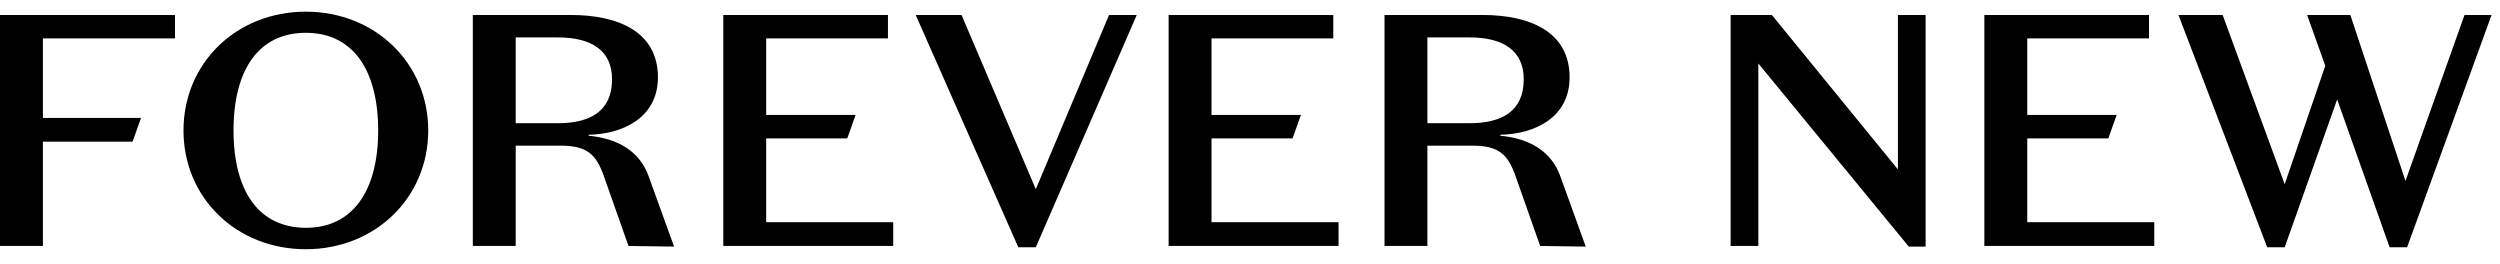
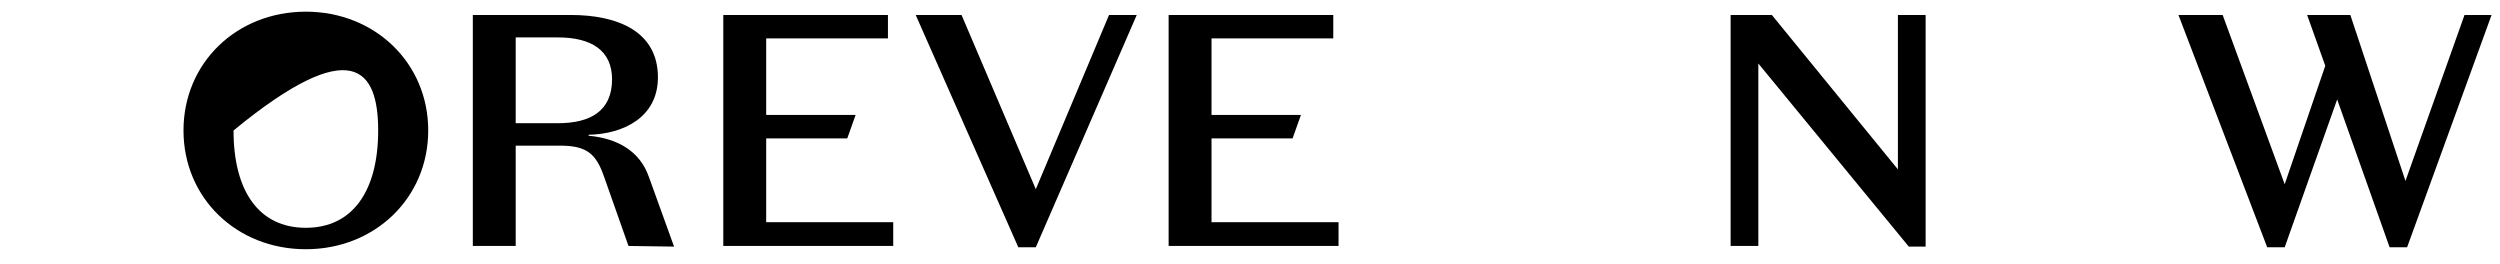
<svg xmlns="http://www.w3.org/2000/svg" width="218" height="23" viewBox="0 0 218 23" fill="none">
-   <path fill-rule="evenodd" clip-rule="evenodd" d="M128.153 10.744H124.469V3.263H128.153C131.087 3.263 132.87 4.413 132.87 6.917C132.87 9.708 130.942 10.744 128.153 10.744ZM136.084 15.434C135.307 13.189 133.359 12.067 130.828 11.837V11.751C133.821 11.693 136.869 10.255 136.869 6.744C136.869 2.774 133.417 1.306 129.274 1.306H120.729V21.447H124.469V12.7H128.345C130.676 12.7 131.482 13.42 132.172 15.404L134.302 21.447L138.277 21.504L136.084 15.434Z" fill="black" />
  <path fill-rule="evenodd" clip-rule="evenodd" d="M48.653 10.744H44.969V3.263H48.653C51.588 3.263 53.371 4.413 53.371 6.917C53.371 9.708 51.444 10.744 48.653 10.744ZM56.585 15.434C55.808 13.189 53.86 12.067 51.329 11.837V11.751C54.321 11.693 57.371 10.255 57.371 6.744C57.371 2.774 53.919 1.306 49.775 1.306H41.23V21.447H44.969V12.7H48.846C51.176 12.7 51.982 13.42 52.673 15.404L54.804 21.447L58.779 21.504L56.585 15.434Z" fill="black" />
-   <path fill-rule="evenodd" clip-rule="evenodd" d="M173.035 21.446H187.852V19.375H176.776V12.066H183.846L184.573 10.024H176.776V3.349H187.393V1.306H173.035V21.446Z" fill="black" />
  <path fill-rule="evenodd" clip-rule="evenodd" d="M101.904 21.446H116.721V19.375H105.645V12.066H112.714L113.441 10.024H105.645V3.349H116.261V1.306H101.904V21.446Z" fill="black" />
  <path fill-rule="evenodd" clip-rule="evenodd" d="M63.071 21.446H77.889V19.375H66.812V12.066H73.882L74.609 10.024H66.812V3.349H77.428V1.306H63.071V21.446Z" fill="black" />
-   <path fill-rule="evenodd" clip-rule="evenodd" d="M0 21.446H3.741V12.355H11.559L12.297 10.284H3.741V3.349H15.261V1.306H0V21.446Z" fill="black" />
-   <path fill-rule="evenodd" clip-rule="evenodd" d="M26.671 19.864C22.576 19.864 20.364 16.671 20.364 11.377C20.364 6.054 22.576 2.86 26.671 2.86C30.736 2.86 32.977 6.054 32.977 11.377C32.977 16.671 30.736 19.864 26.671 19.864ZM26.671 1.018C20.634 1.018 16.001 5.478 16.001 11.377C16.001 17.275 20.634 21.733 26.671 21.733C32.678 21.733 37.341 17.275 37.341 11.377C37.341 5.478 32.678 1.018 26.671 1.018Z" fill="black" />
+   <path fill-rule="evenodd" clip-rule="evenodd" d="M26.671 19.864C22.576 19.864 20.364 16.671 20.364 11.377C30.736 2.86 32.977 6.054 32.977 11.377C32.977 16.671 30.736 19.864 26.671 19.864ZM26.671 1.018C20.634 1.018 16.001 5.478 16.001 11.377C16.001 17.275 20.634 21.733 26.671 21.733C32.678 21.733 37.341 17.275 37.341 11.377C37.341 5.478 32.678 1.018 26.671 1.018Z" fill="black" />
  <path fill-rule="evenodd" clip-rule="evenodd" d="M165.497 14.771L154.506 1.306H150.91V21.447H153.327V5.536L166.447 21.504H167.914V1.306H165.497V14.771Z" fill="black" />
  <path fill-rule="evenodd" clip-rule="evenodd" d="M90.322 16.498L83.847 1.306H79.849L88.797 21.562H90.322L99.125 1.306H96.708L90.322 16.498Z" fill="black" />
  <path fill-rule="evenodd" clip-rule="evenodd" d="M214.906 1.306L209.756 15.779L204.95 1.306H201.182L202.764 5.736L199.225 16.066L193.816 1.306H189.961L197.7 21.562H199.225L203.801 8.671L208.374 21.562H209.9L217.265 1.306H214.906Z" fill="black" />
</svg>